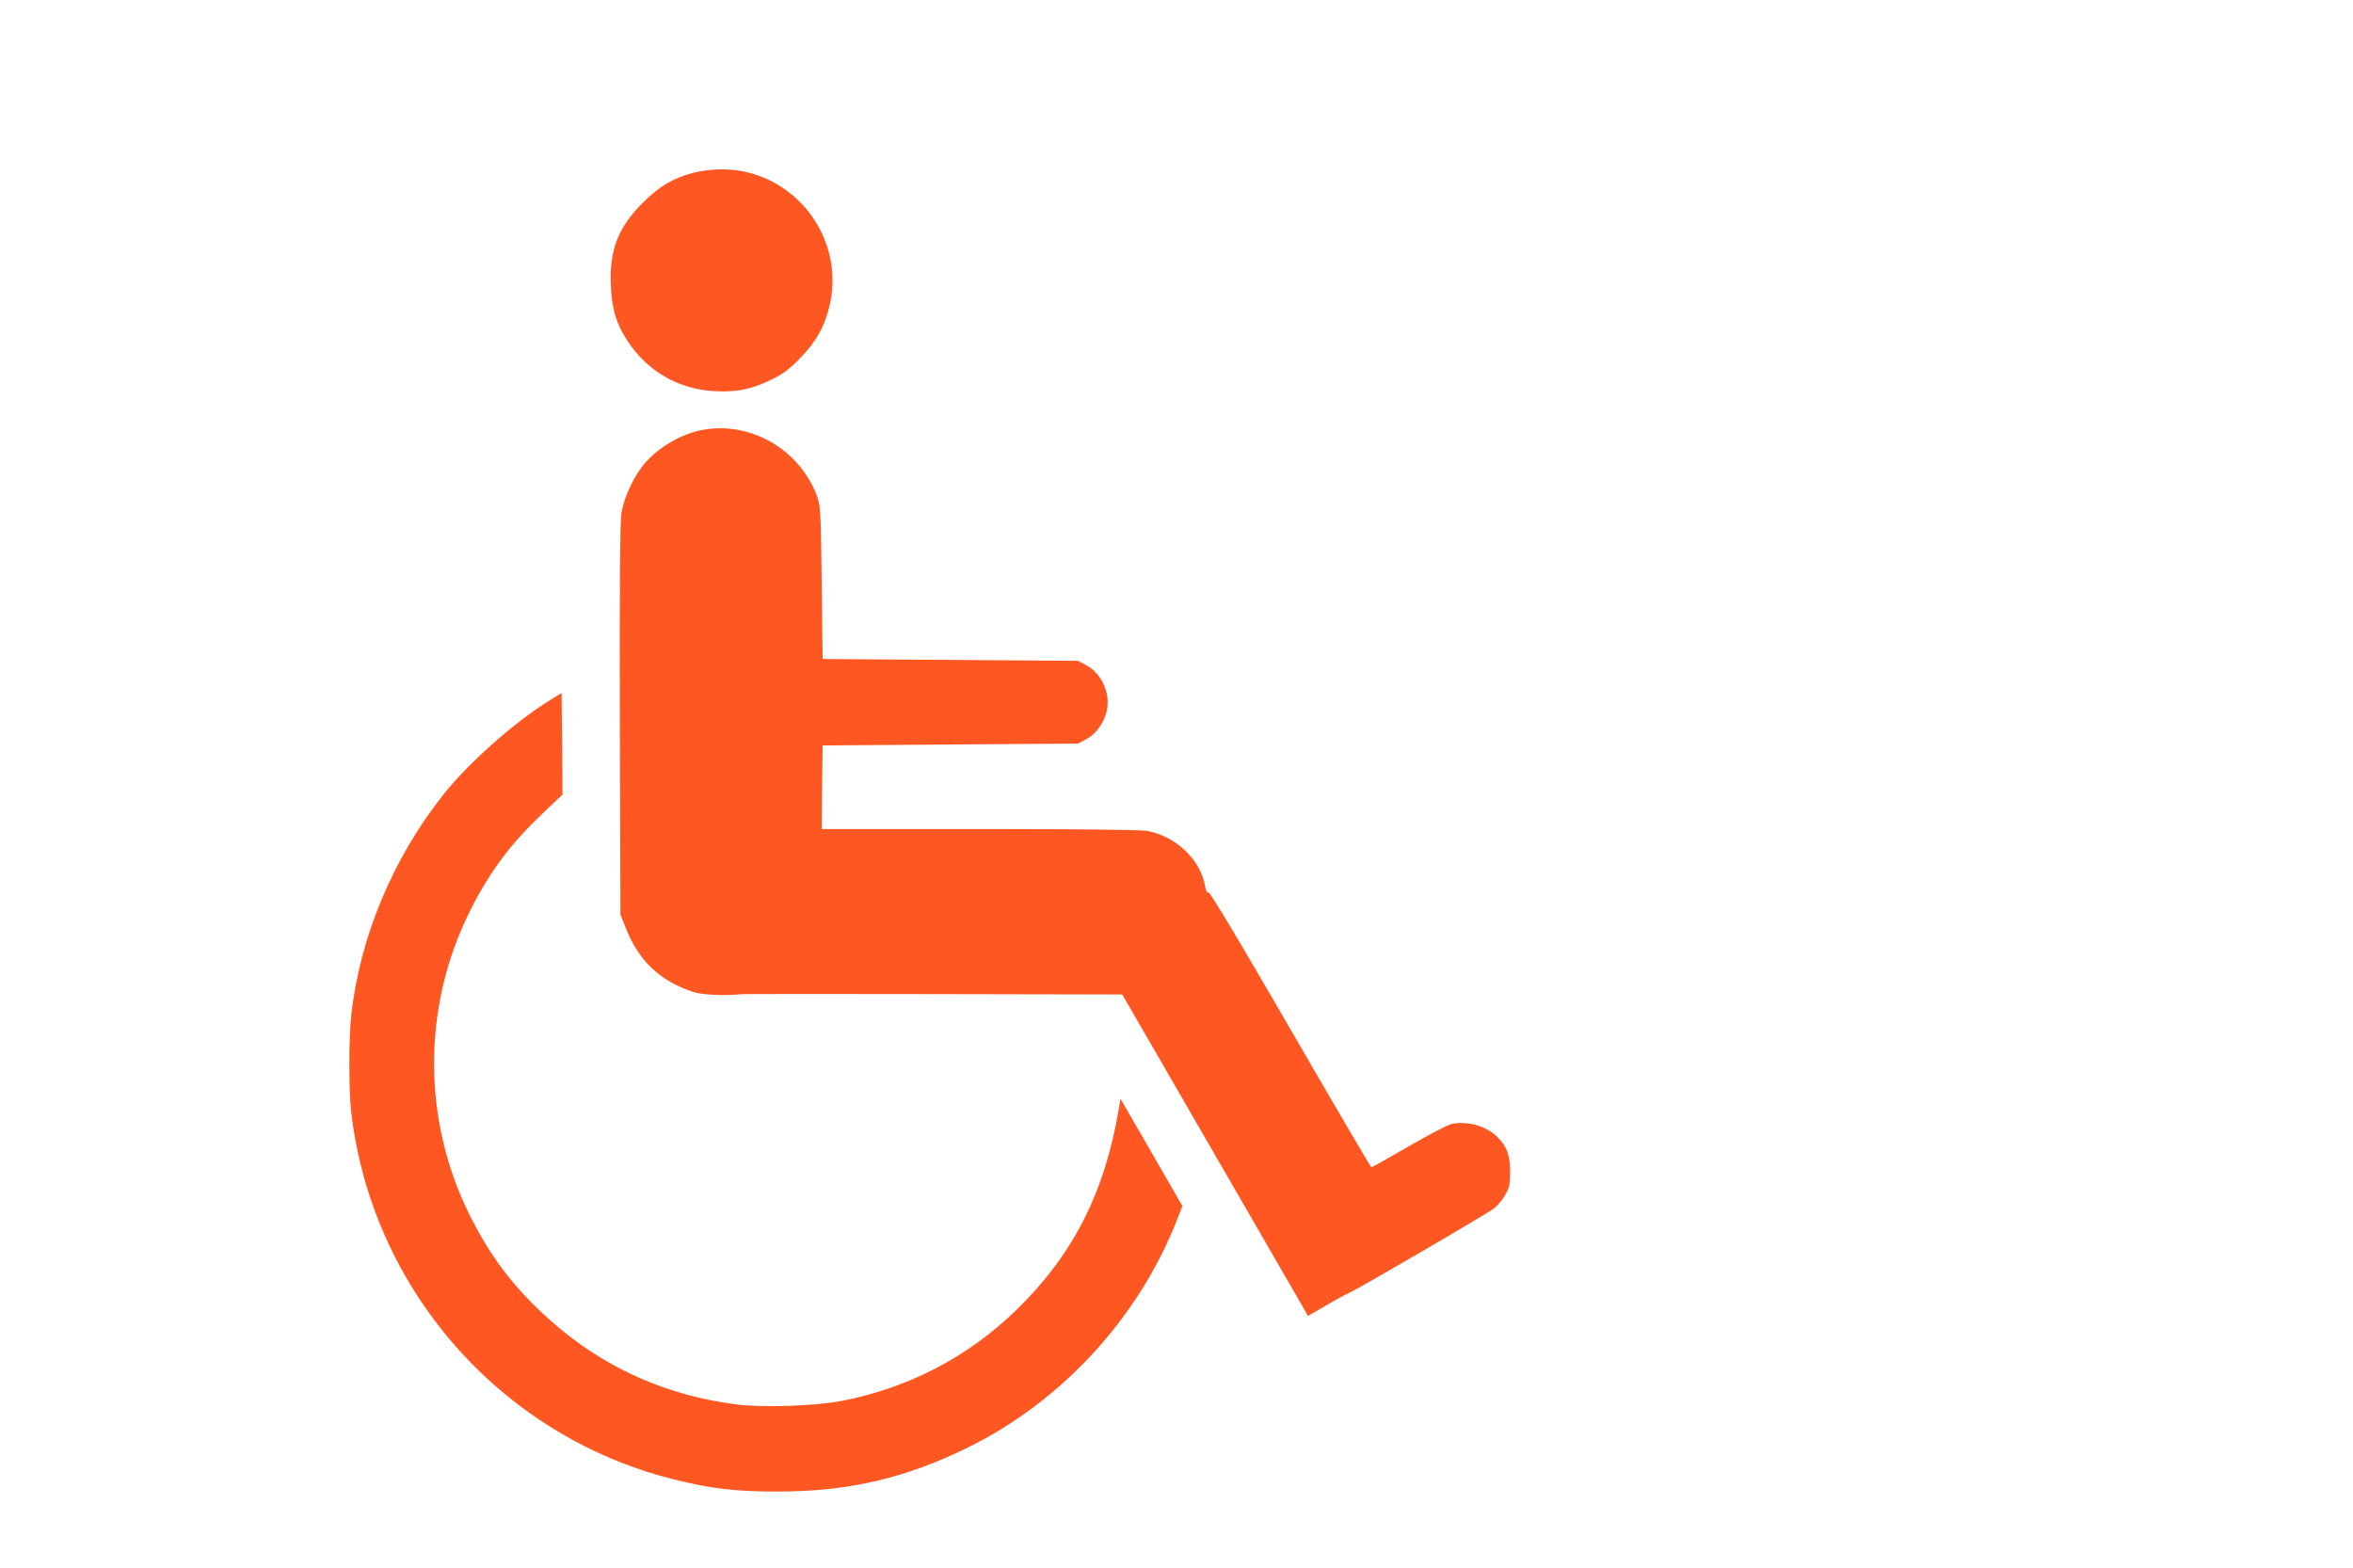
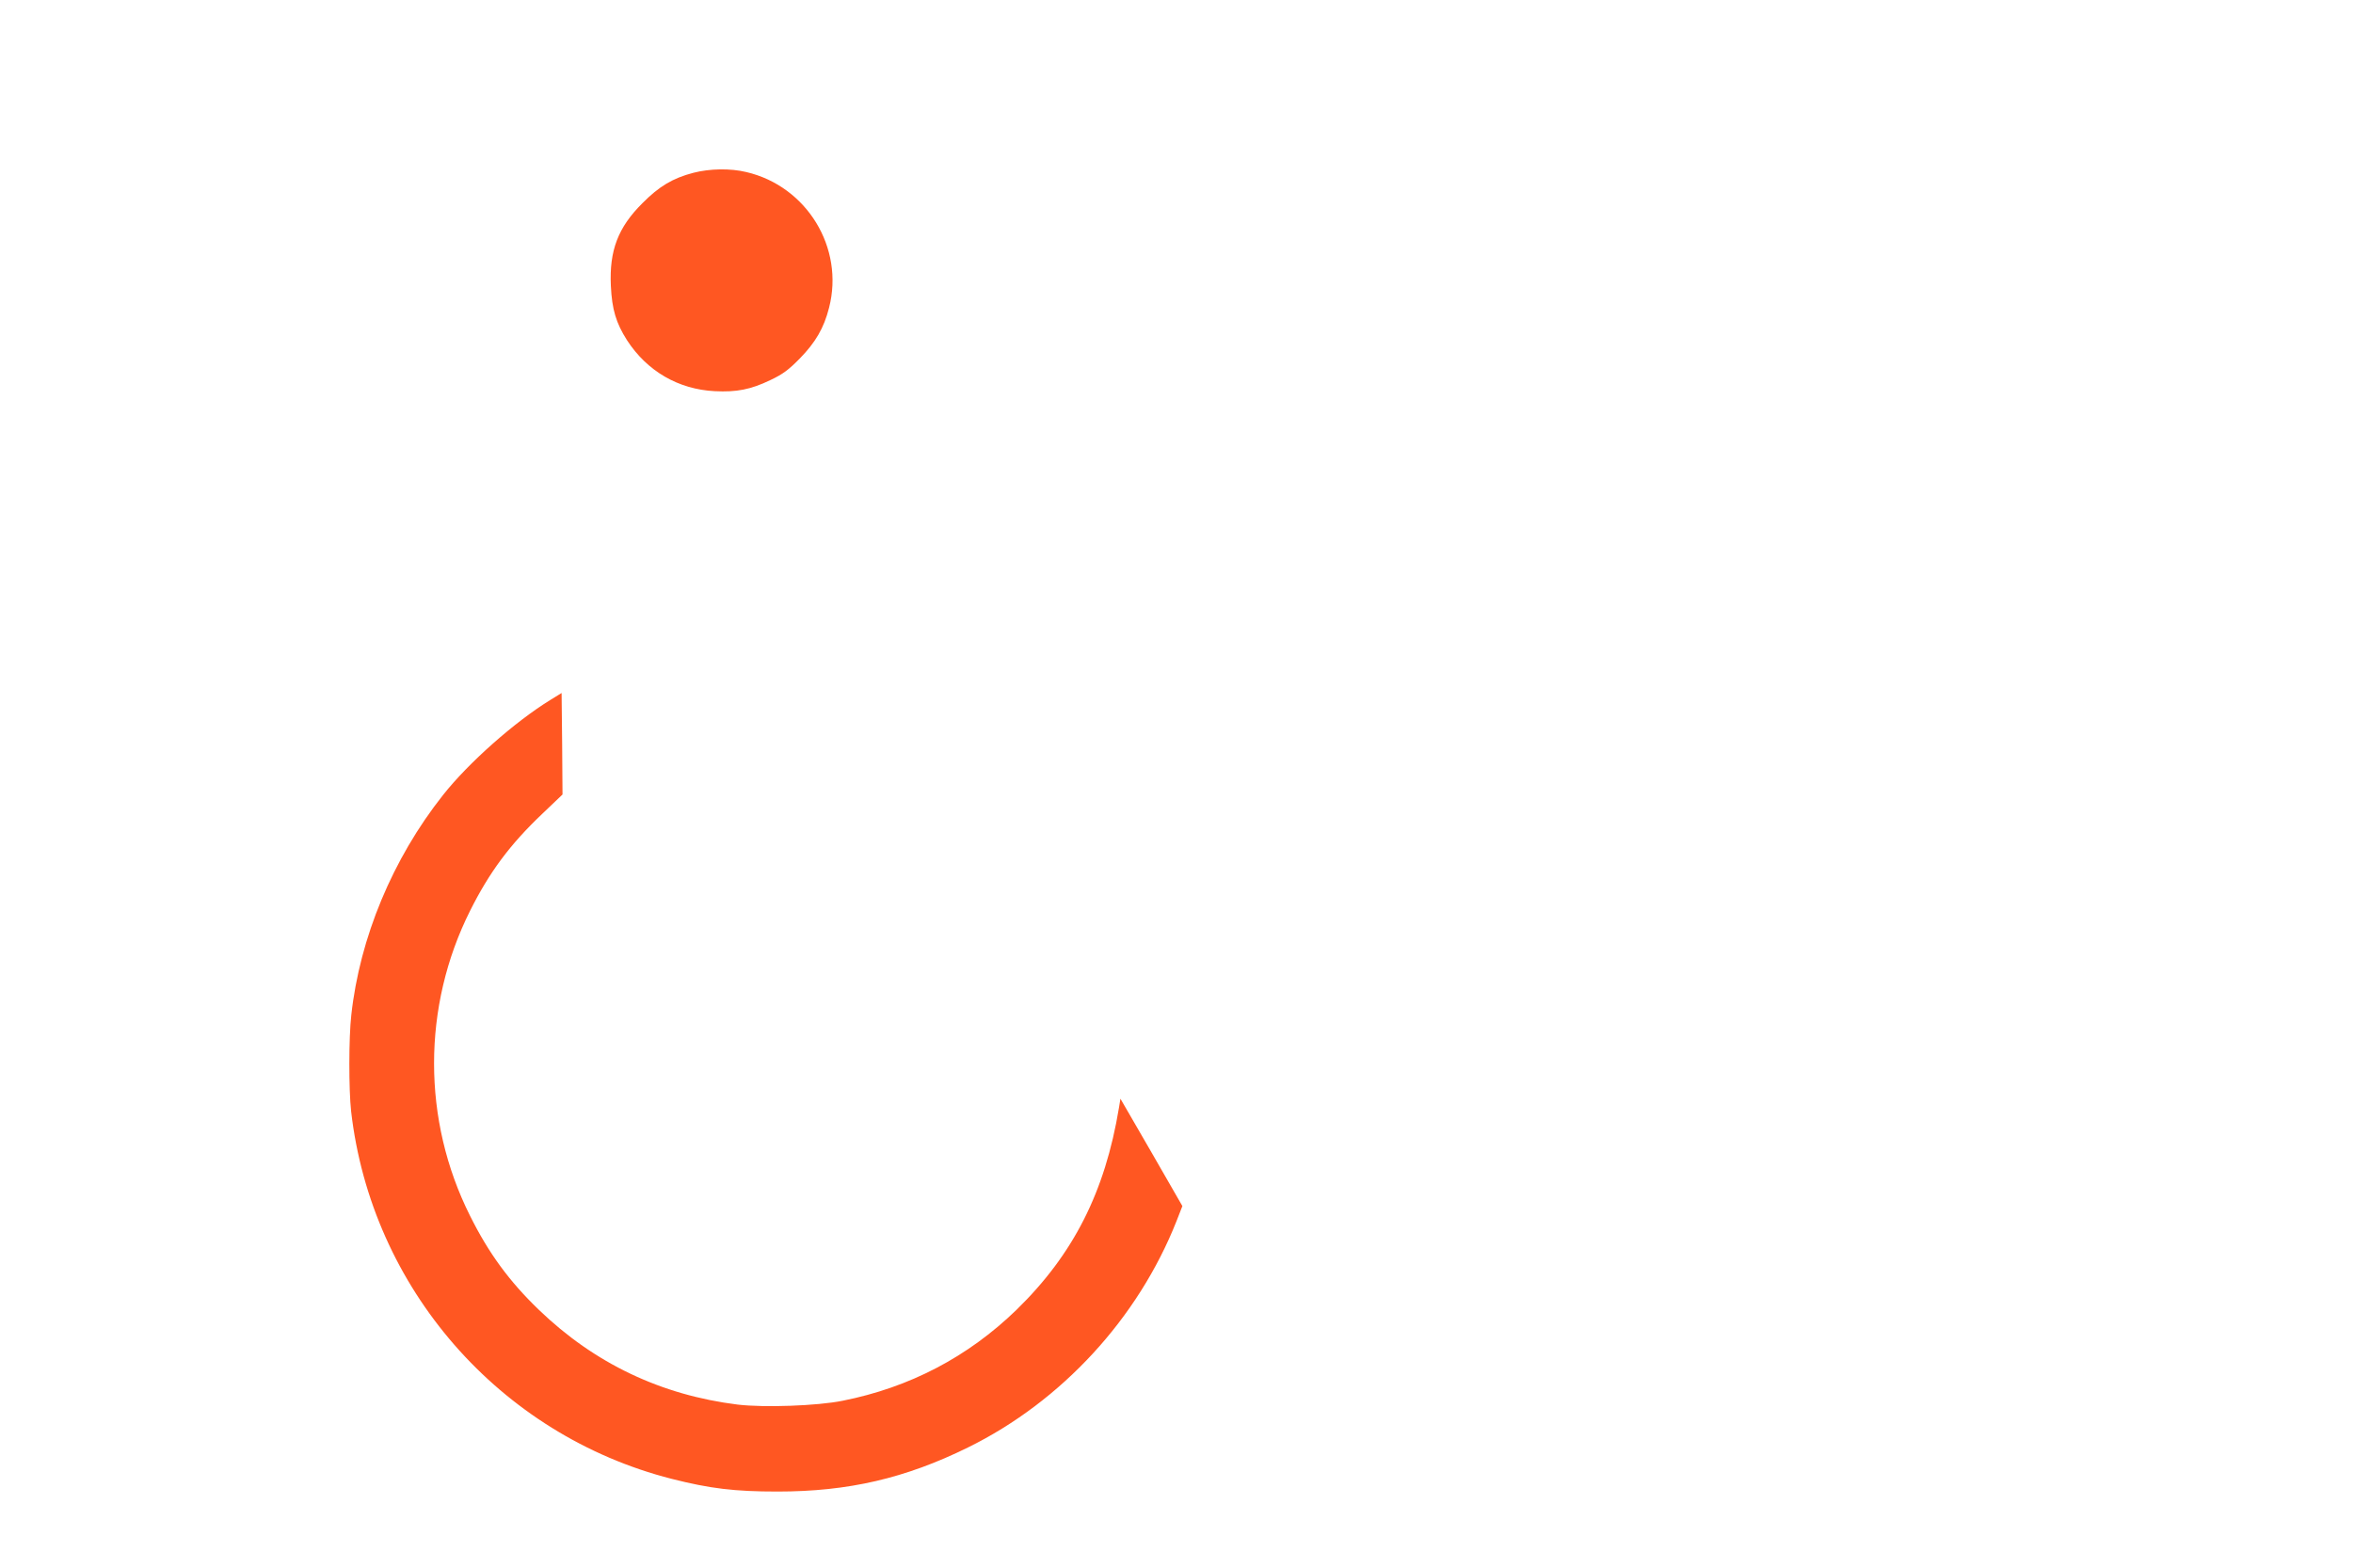
<svg xmlns="http://www.w3.org/2000/svg" version="1.0" width="1280pt" height="853pt" viewBox="0 0 1280 853" preserveAspectRatio="xMidYMid meet">
  <g transform="translate(0,853) scale(0.1,-0.1)" fill="#ff5722" stroke="none">
    <path d="M3772 7590 c-112 -29 -187 -74 -277 -165 -133 -132 -181 -258 -172 -450 6 -128 28 -202 88 -296 109 -168 279 -267 477 -277 119 -6 196 9 302 60 68 32 100 56 160 117 86 88 132 166 160 277 84 326 -121 661 -450 738 -87 21 -199 19 -288 -4z" />
-     <path d="M3815 6190 c-109 -22 -224 -88 -301 -173 -62 -68 -121 -192 -134 -282 -7 -47 -10 -419 -8 -1125 l3 -1055 26 -66 c71 -184 186 -294 369 -355 50 -16 162 -22 270 -12 14 1 484 1 1045 0 l1020 -2 475 -822 c261 -452 489 -845 505 -874 l30 -53 95 55 c52 31 109 62 126 69 42 17 752 431 791 461 18 14 45 46 60 72 24 41 28 58 28 127 0 90 -17 137 -70 190 -59 59 -159 88 -248 71 -18 -3 -123 -58 -232 -121 -109 -63 -201 -115 -205 -115 -3 0 -201 337 -439 749 -271 468 -438 748 -446 745 -8 -3 -15 9 -19 33 -24 145 -157 273 -316 303 -33 6 -376 10 -912 10 l-858 0 2 228 3 227 695 5 695 5 43 23 c53 28 96 87 112 152 23 96 -26 206 -112 252 l-43 23 -695 5 -695 5 -5 415 c-5 400 -6 417 -27 475 -97 254 -366 407 -628 355z" />
    <path d="M2995 4723 c-194 -119 -447 -343 -585 -518 -274 -346 -453 -776 -499 -1197 -14 -123 -14 -405 -1 -523 110 -962 807 -1761 1744 -2000 209 -53 342 -69 576 -69 385 0 695 72 1036 240 510 251 925 703 1134 1231 l32 82 -168 292 -169 292 -8 -49 c-76 -459 -248 -798 -558 -1100 -264 -256 -582 -422 -945 -494 -138 -28 -427 -38 -571 -21 -417 52 -779 224 -1082 516 -160 154 -273 308 -374 511 -261 520 -261 1138 0 1659 105 210 217 361 393 528 l110 105 -2 276 -3 276 -60 -37z" />
  </g>
</svg>